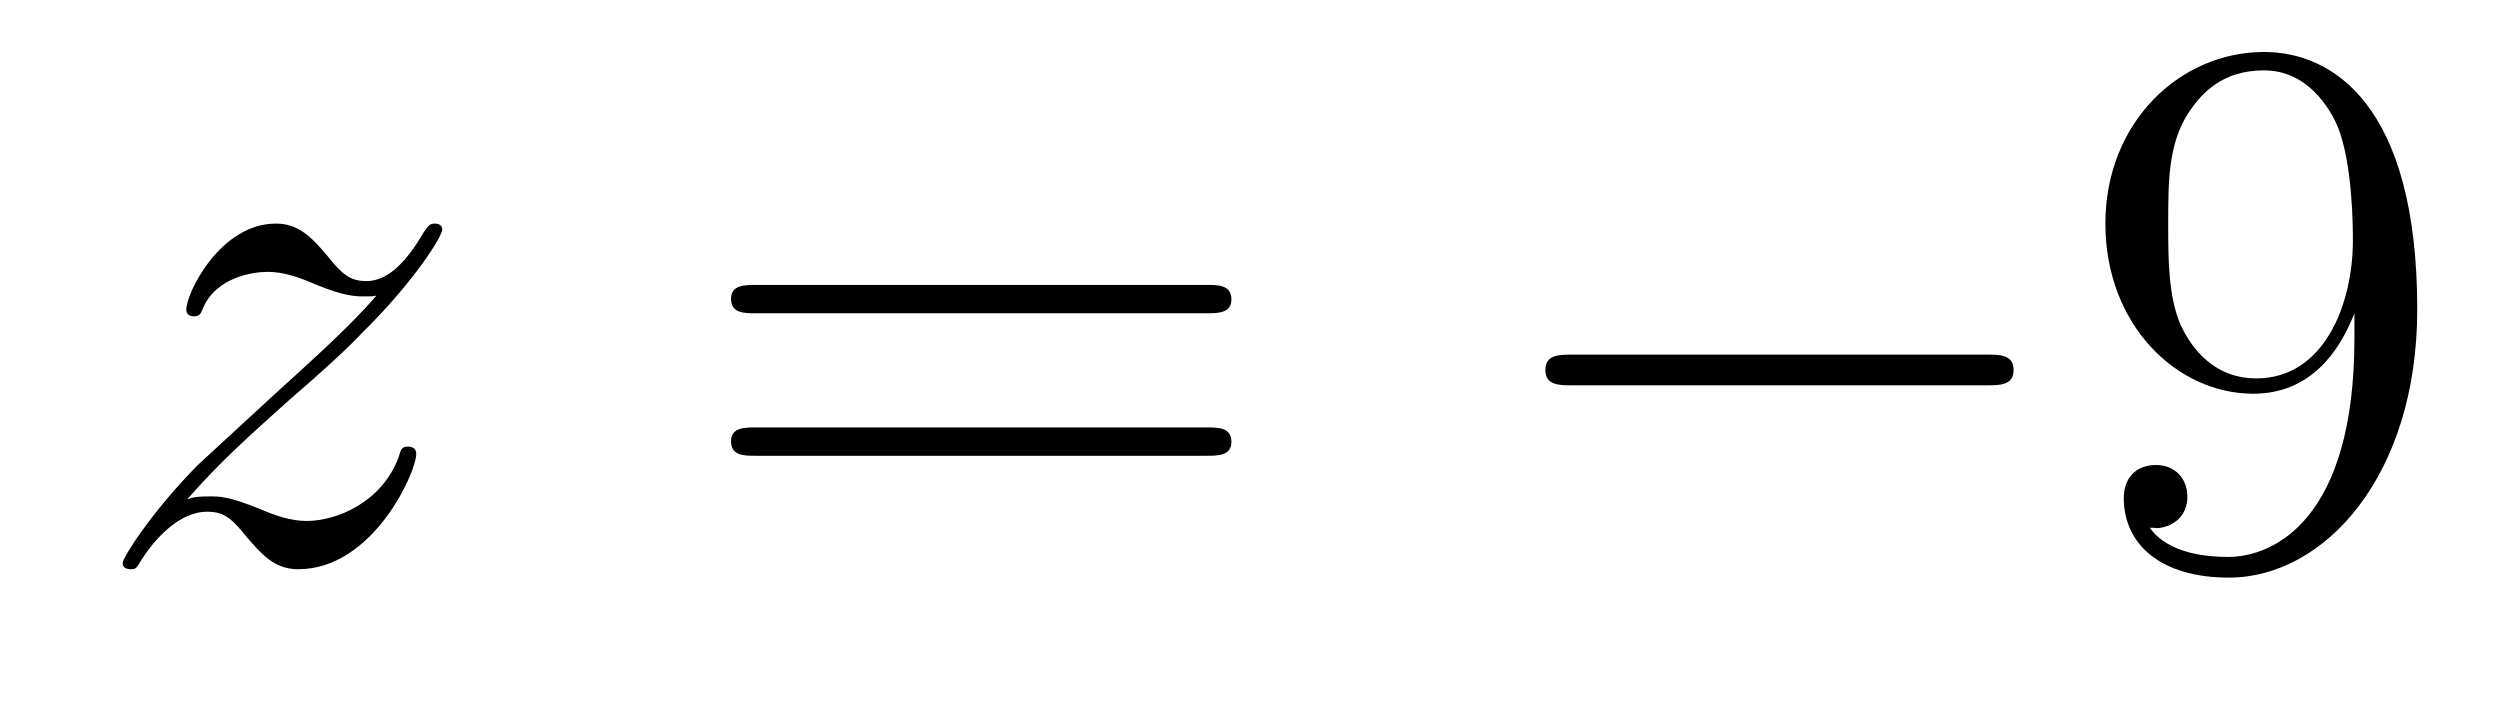
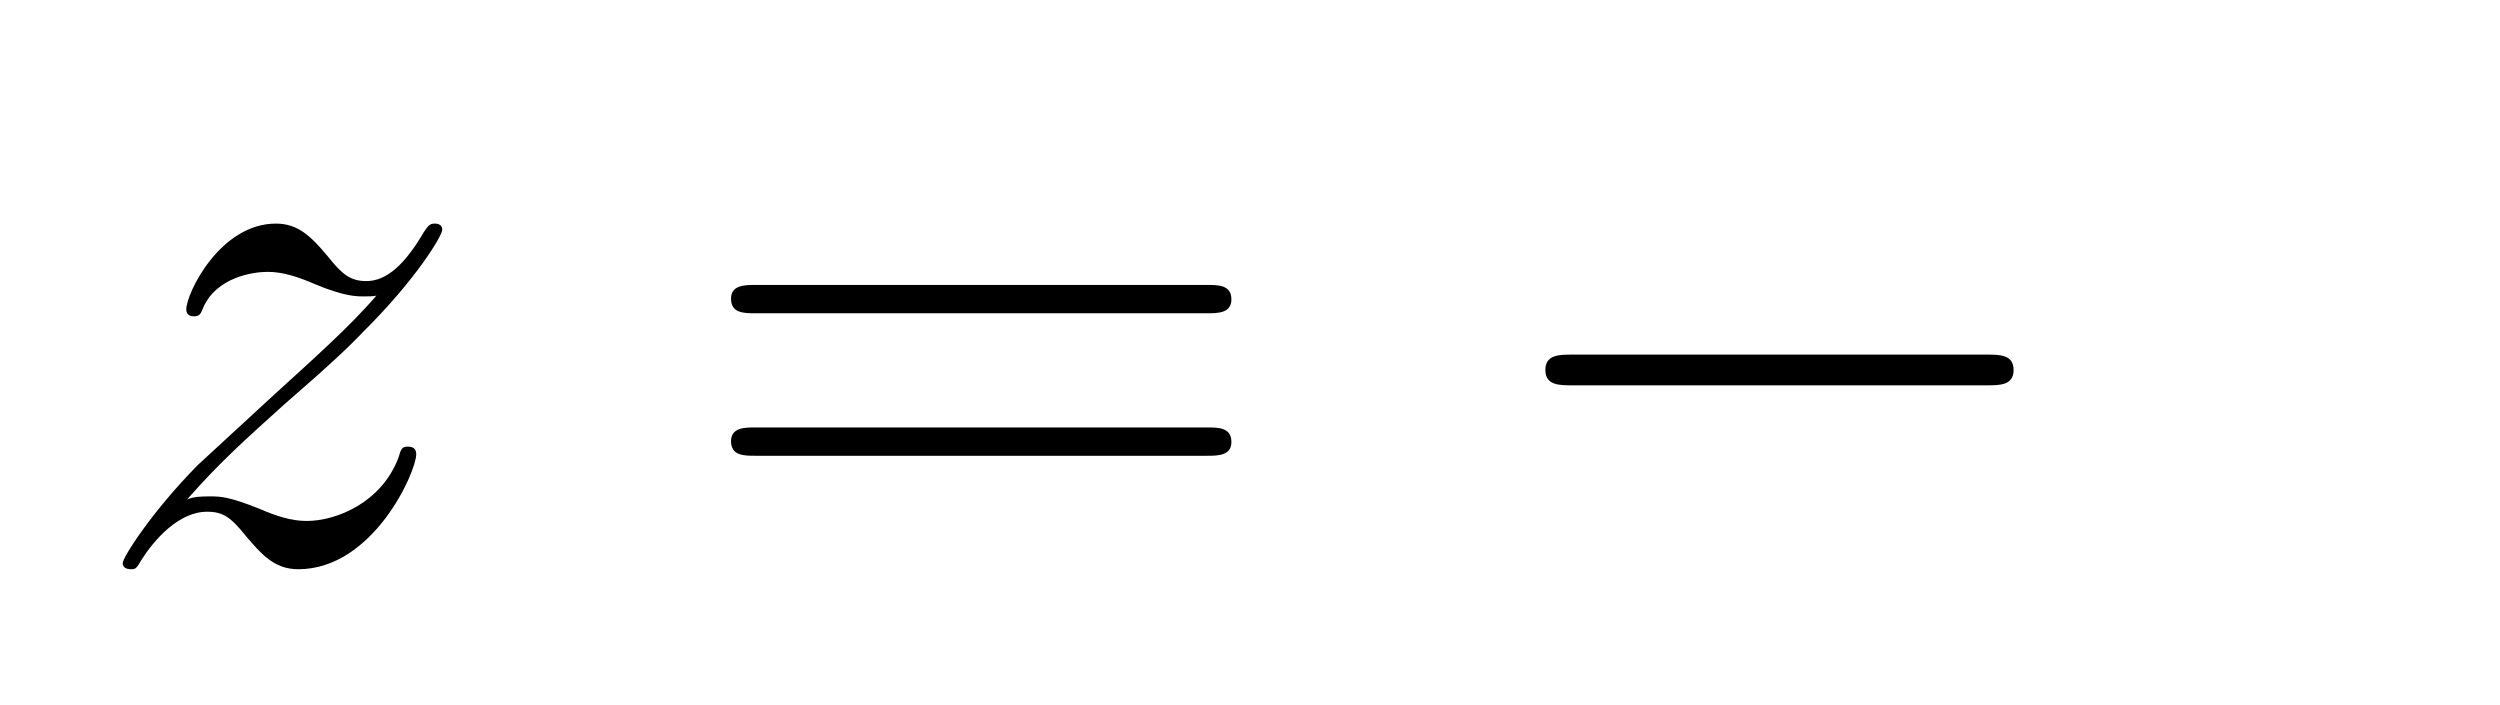
<svg xmlns="http://www.w3.org/2000/svg" height="11pt" version="1.1" viewBox="0 -11 39 11" width="39pt">
  <g id="page1">
    <g transform="matrix(1 0 0 1 -127 652)">
      <path d="M129.918 -655.208C130.432 -655.794 130.851 -656.165 131.448 -656.703C132.166 -657.324 132.476 -657.623 132.644 -657.802C133.481 -658.627 133.899 -659.321 133.899 -659.416C133.899 -659.512 133.803 -659.512 133.779 -659.512C133.696 -659.512 133.672 -659.464 133.612 -659.38C133.313 -658.866 133.026 -658.615 132.715 -658.615C132.464 -658.615 132.333 -658.723 132.106 -659.01C131.855 -659.308 131.652 -659.512 131.305 -659.512C130.432 -659.512 129.906 -658.424 129.906 -658.173C129.906 -658.137 129.918 -658.065 130.026 -658.065C130.121 -658.065 130.133 -658.113 130.169 -658.197C130.373 -658.675 130.946 -658.759 131.173 -658.759C131.424 -658.759 131.663 -658.675 131.914 -658.567C132.369 -658.376 132.56 -658.376 132.68 -658.376C132.763 -658.376 132.811 -658.376 132.871 -658.388C132.476 -657.922 131.831 -657.348 131.293 -656.858L130.086 -655.746C129.356 -655.005 128.914 -654.3 128.914 -654.216C128.914 -654.144 128.974 -654.12 129.046 -654.12C129.117 -654.12 129.129 -654.132 129.213 -654.276C129.404 -654.575 129.787 -655.017 130.229 -655.017C130.48 -655.017 130.6 -654.933 130.839 -654.634C131.066 -654.372 131.269 -654.12 131.652 -654.12C132.823 -654.12 133.493 -655.639 133.493 -655.913C133.493 -655.961 133.481 -656.033 133.361 -656.033C133.265 -656.033 133.253 -655.985 133.218 -655.866C132.954 -655.16 132.249 -654.873 131.783 -654.873C131.532 -654.873 131.293 -654.957 131.042 -655.065C130.564 -655.256 130.432 -655.256 130.277 -655.256C130.157 -655.256 130.026 -655.256 129.918 -655.208Z" fill-rule="evenodd" />
      <path d="M145.827 -658.113C145.995 -658.113 146.21 -658.113 146.21 -658.328C146.21 -658.555 146.007 -658.555 145.827 -658.555H138.787C138.619 -658.555 138.404 -658.555 138.404 -658.34C138.404 -658.113 138.607 -658.113 138.787 -658.113H145.827ZM145.827 -655.89C145.995 -655.89 146.21 -655.89 146.21 -656.105C146.21 -656.332 146.007 -656.332 145.827 -656.332H138.787C138.619 -656.332 138.404 -656.332 138.404 -656.117C138.404 -655.89 138.607 -655.89 138.787 -655.89H145.827Z" fill-rule="evenodd" />
      <path d="M157.993 -656.989C158.197 -656.989 158.412 -656.989 158.412 -657.228C158.412 -657.468 158.197 -657.468 157.993 -657.468H151.526C151.323 -657.468 151.108 -657.468 151.108 -657.228C151.108 -656.989 151.323 -656.989 151.526 -656.989H157.993Z" fill-rule="evenodd" />
-       <path d="M163.729 -657.719C163.729 -654.897 162.474 -654.312 161.757 -654.312C161.47 -654.312 160.836 -654.348 160.537 -654.766H160.609C160.693 -654.742 161.123 -654.814 161.123 -655.256C161.123 -655.519 160.944 -655.746 160.633 -655.746S160.131 -655.543 160.131 -655.232C160.131 -654.491 160.729 -653.989 161.769 -653.989C163.263 -653.989 164.709 -655.579 164.709 -658.173C164.709 -661.388 163.371 -662.189 162.319 -662.189C161.004 -662.189 159.844 -661.09 159.844 -659.512C159.844 -657.934 160.956 -656.858 162.151 -656.858C163.036 -656.858 163.49 -657.503 163.729 -658.113V-657.719ZM162.199 -657.097C161.446 -657.097 161.123 -657.707 161.016 -657.934C160.824 -658.388 160.824 -658.962 160.824 -659.5C160.824 -660.169 160.824 -660.743 161.135 -661.233C161.35 -661.556 161.673 -661.902 162.319 -661.902C163 -661.902 163.347 -661.305 163.466 -661.03C163.705 -660.444 163.705 -659.428 163.705 -659.249C163.705 -658.245 163.251 -657.097 162.199 -657.097Z" fill-rule="evenodd" />
    </g>
  </g>
</svg>